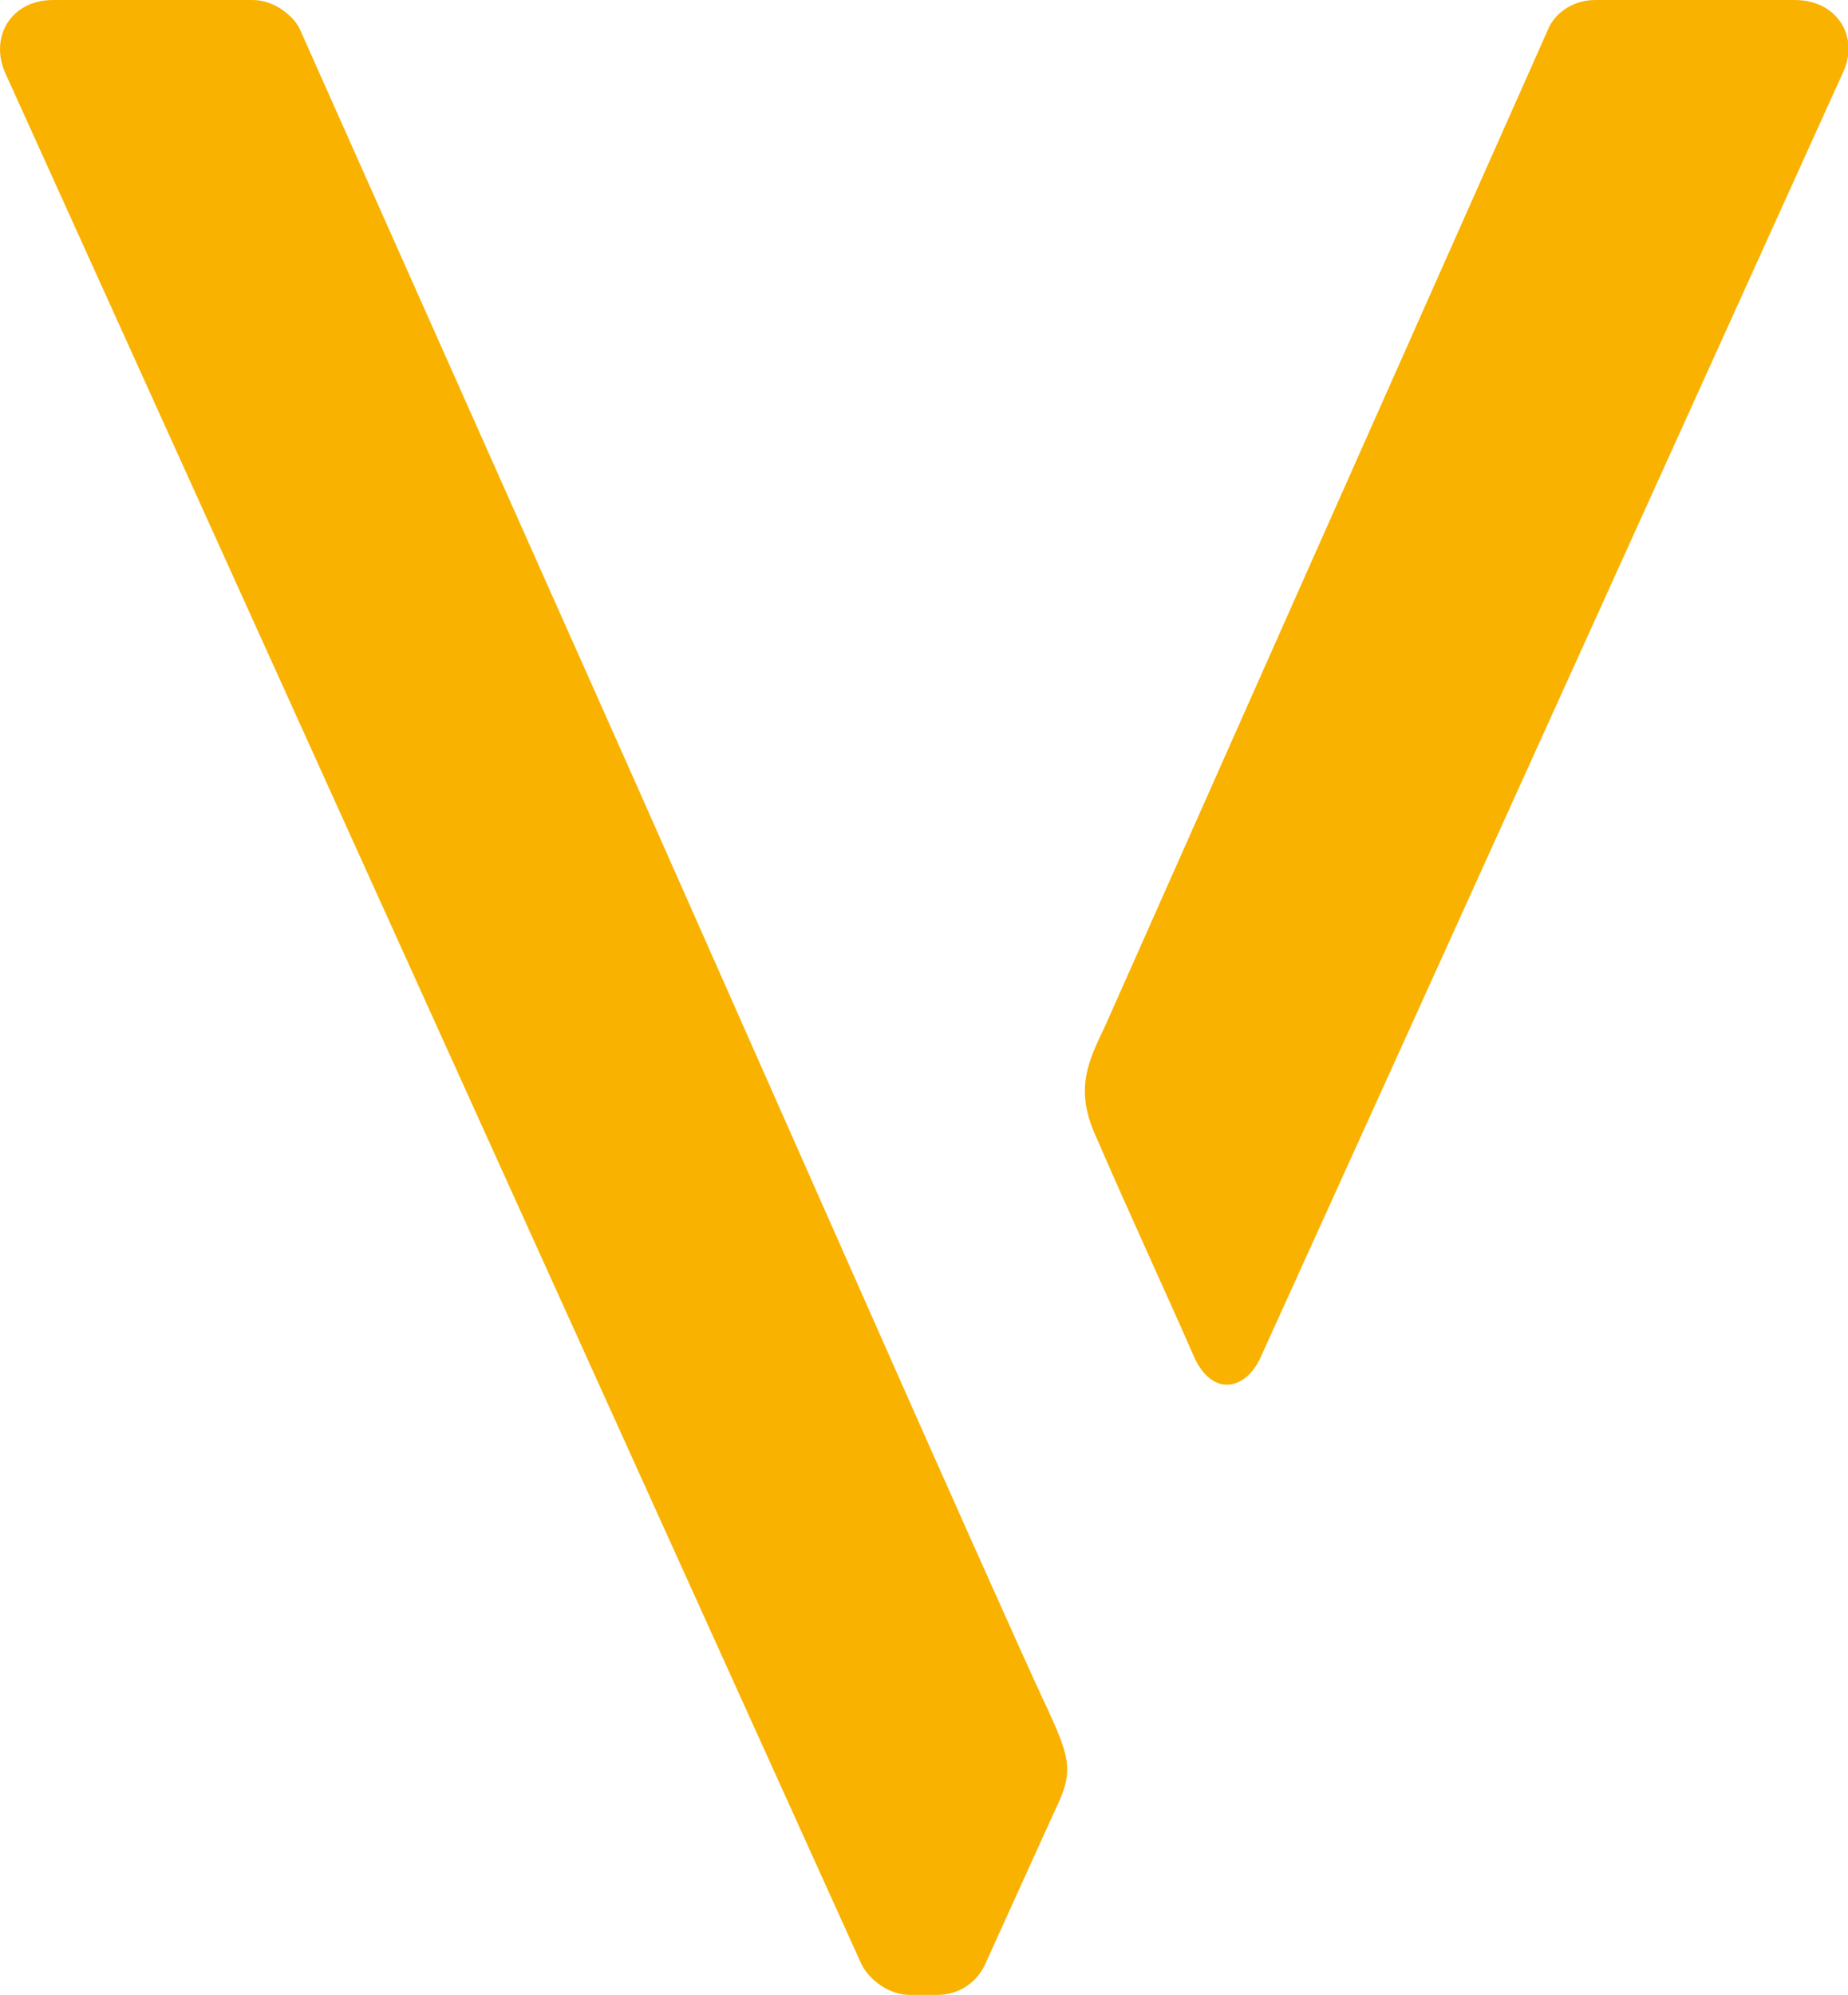
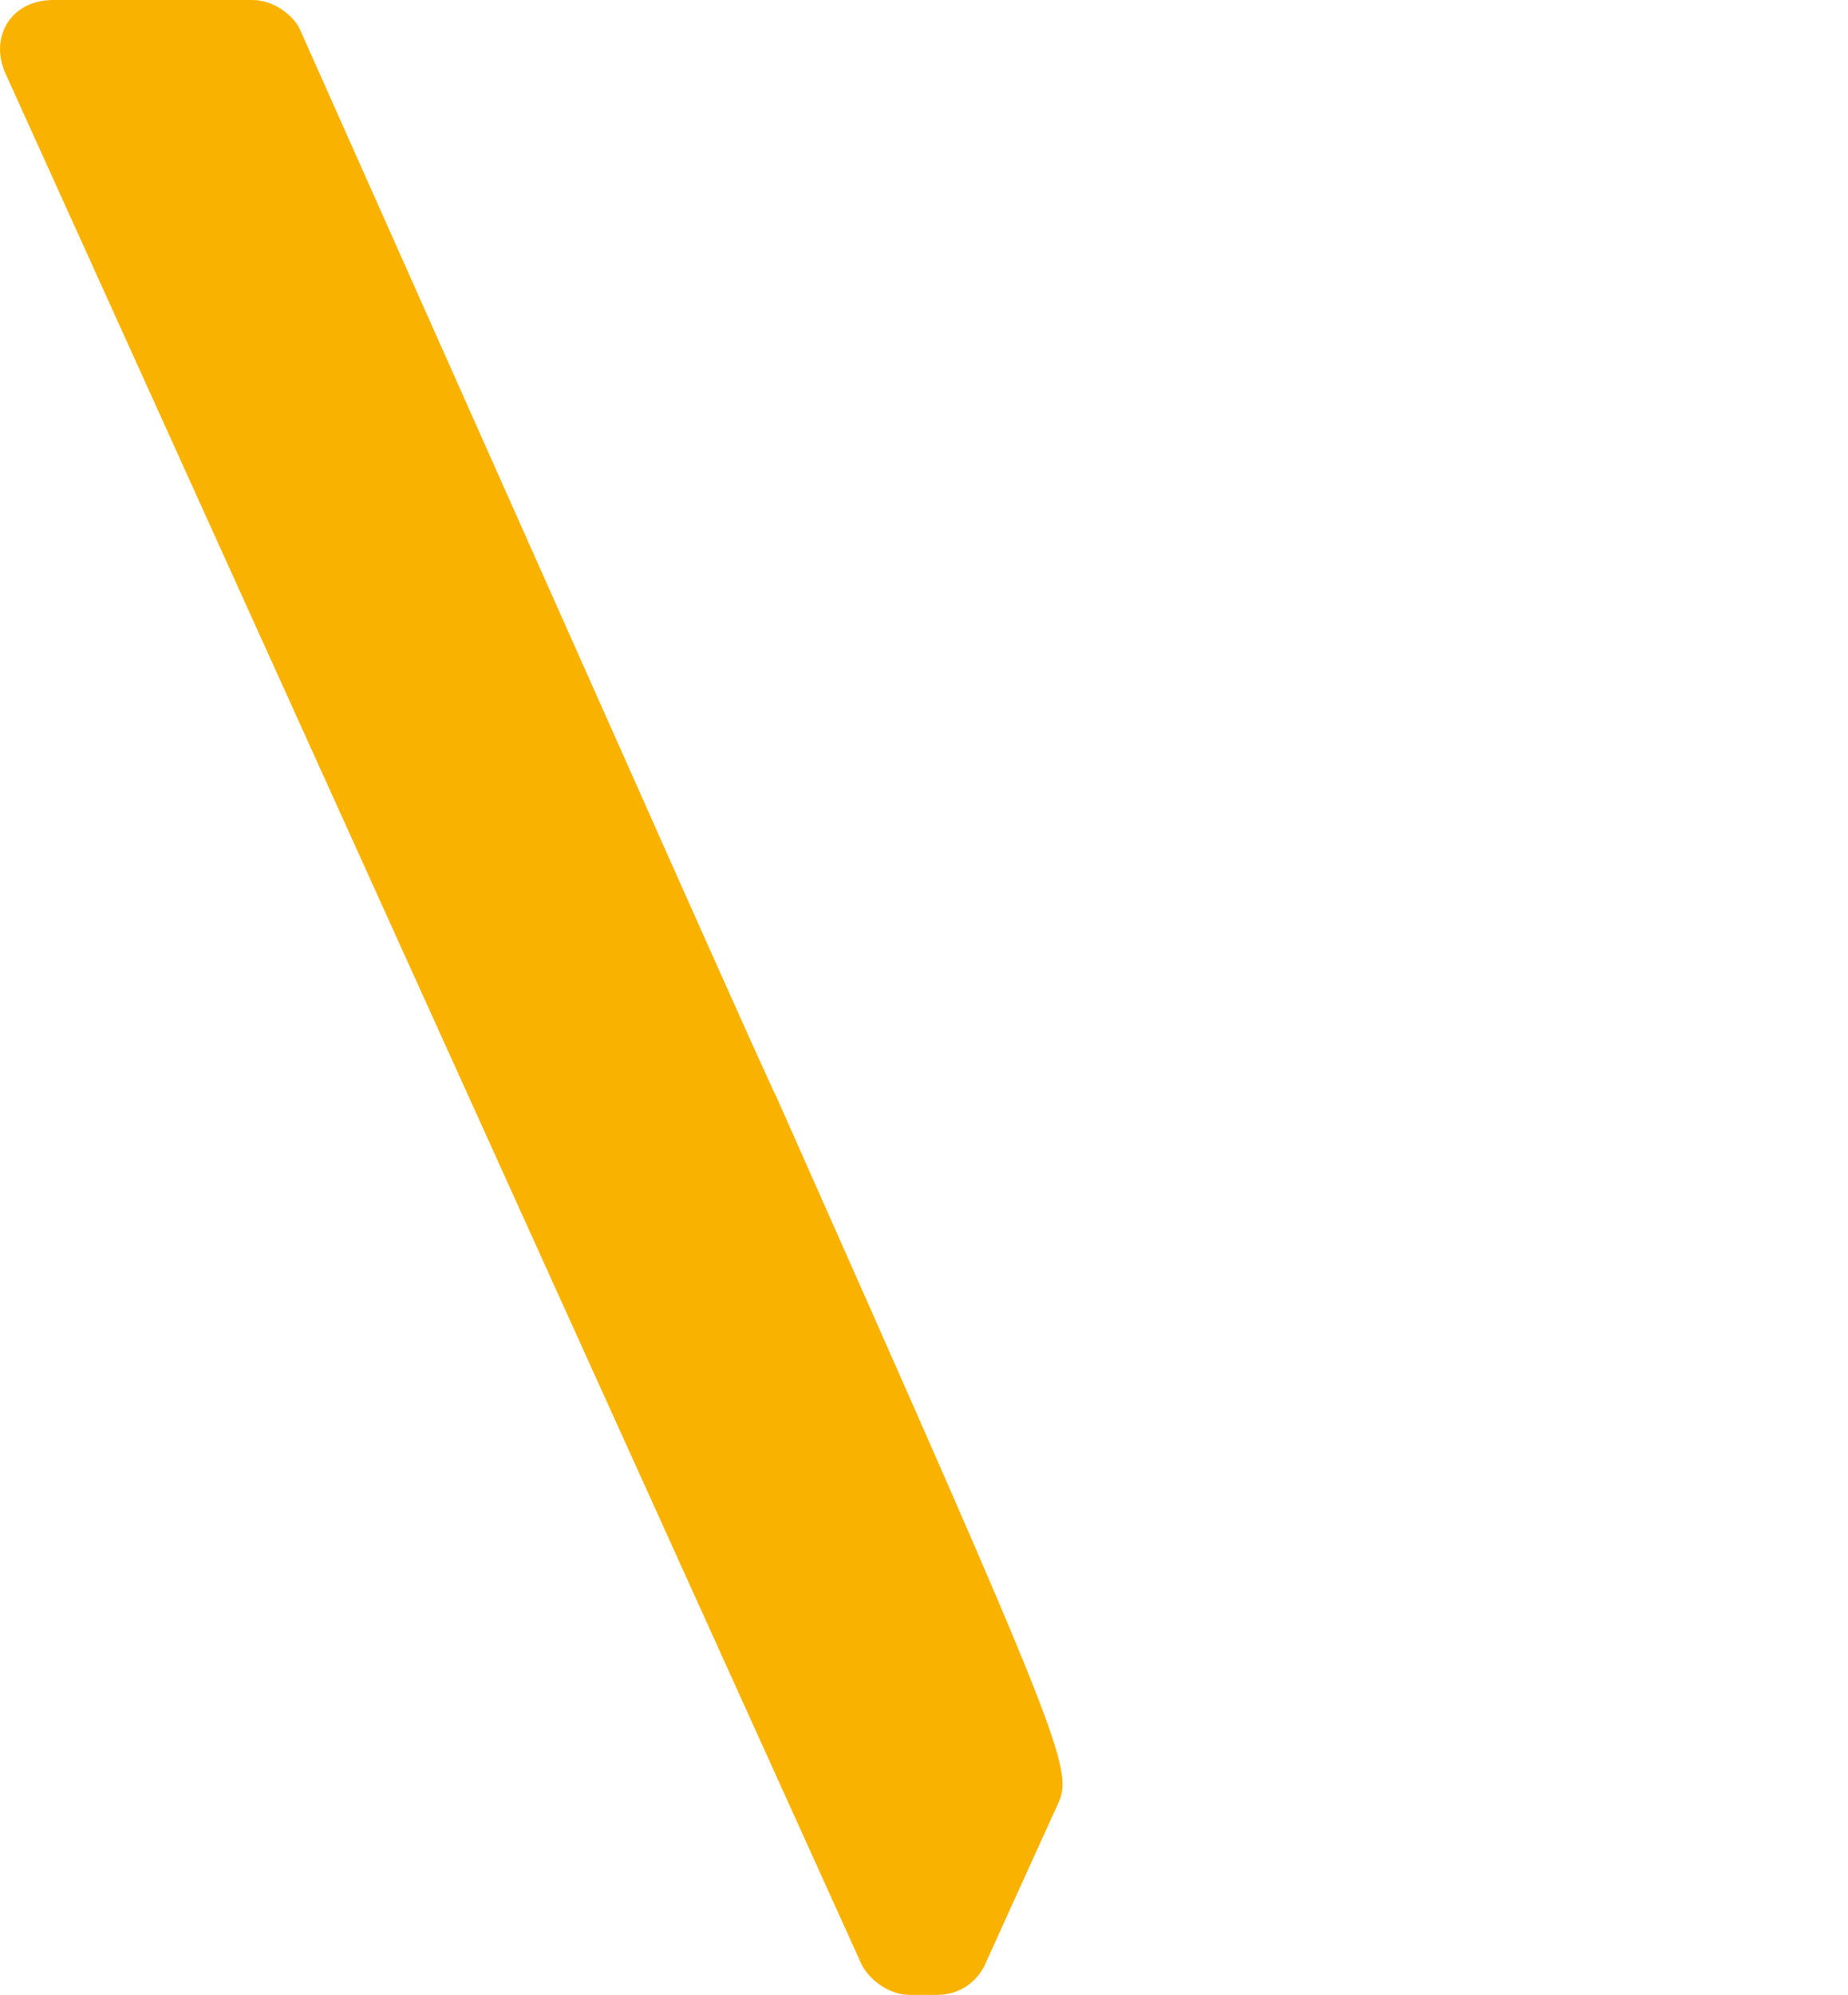
<svg xmlns="http://www.w3.org/2000/svg" version="1.1" id="Ebene_1" x="0px" y="0px" viewBox="0 0 139 150" style="enable-background:new 0 0 139 150;" xml:space="preserve">
  <style type="text/css">
	.st0{fill:#F9B200;}
</style>
  <g>
-     <path class="st0" d="M83.1,77.2c2.7-6.1,33.3-74.9,33.3-74.9c0.4-1.1,1.7-2.3,3.6-2.3h15c3.2,0,4.9,2.8,3.6,5.5   c0,0-36.2,79.9-43.8,96.6c-1.1,2.4-3.6,3-5-0.1c-1.6-3.7-5.6-12.4-7.3-16.4C80.8,82,81.8,79.9,83.1,77.2z" />
-     <path class="st0" d="M79.5,135.8c-1.6,3.5-5.4,11.9-5.4,11.9c-0.6,1.3-1.9,2.3-3.6,2.3h-2.1c-1.5,0-3-1.1-3.6-2.3L0.4,5.5   C-0.8,2.8,0.8,0,4,0h15c1.7,0,3.2,1.3,3.6,2.3l25.4,57l20.2,45.6c0,0,9.1,20.5,10.5,23.4C80.4,132,80.8,133.1,79.5,135.8" />
+     <path class="st0" d="M79.5,135.8c-1.6,3.5-5.4,11.9-5.4,11.9c-0.6,1.3-1.9,2.3-3.6,2.3h-2.1c-1.5,0-3-1.1-3.6-2.3L0.4,5.5   C-0.8,2.8,0.8,0,4,0h15c1.7,0,3.2,1.3,3.6,2.3l25.4,57c0,0,9.1,20.5,10.5,23.4C80.4,132,80.8,133.1,79.5,135.8" />
  </g>
</svg>